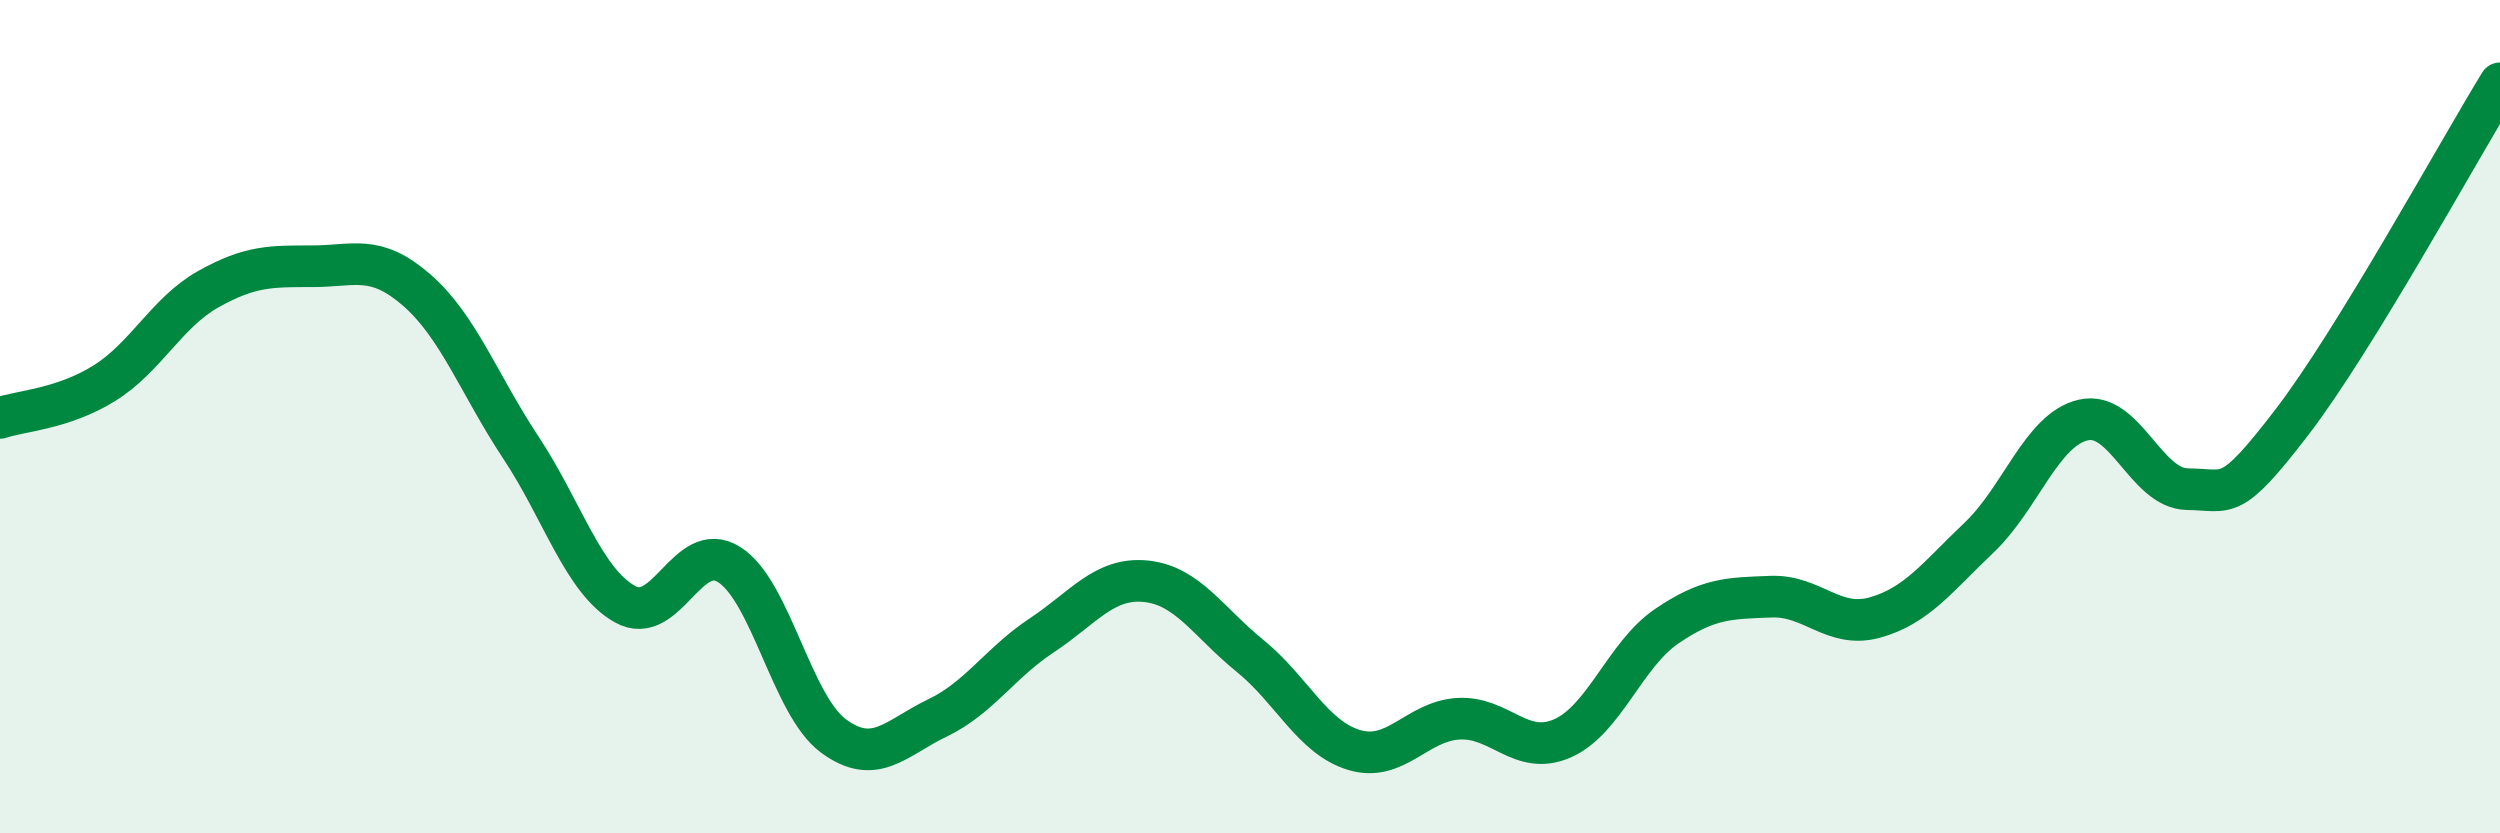
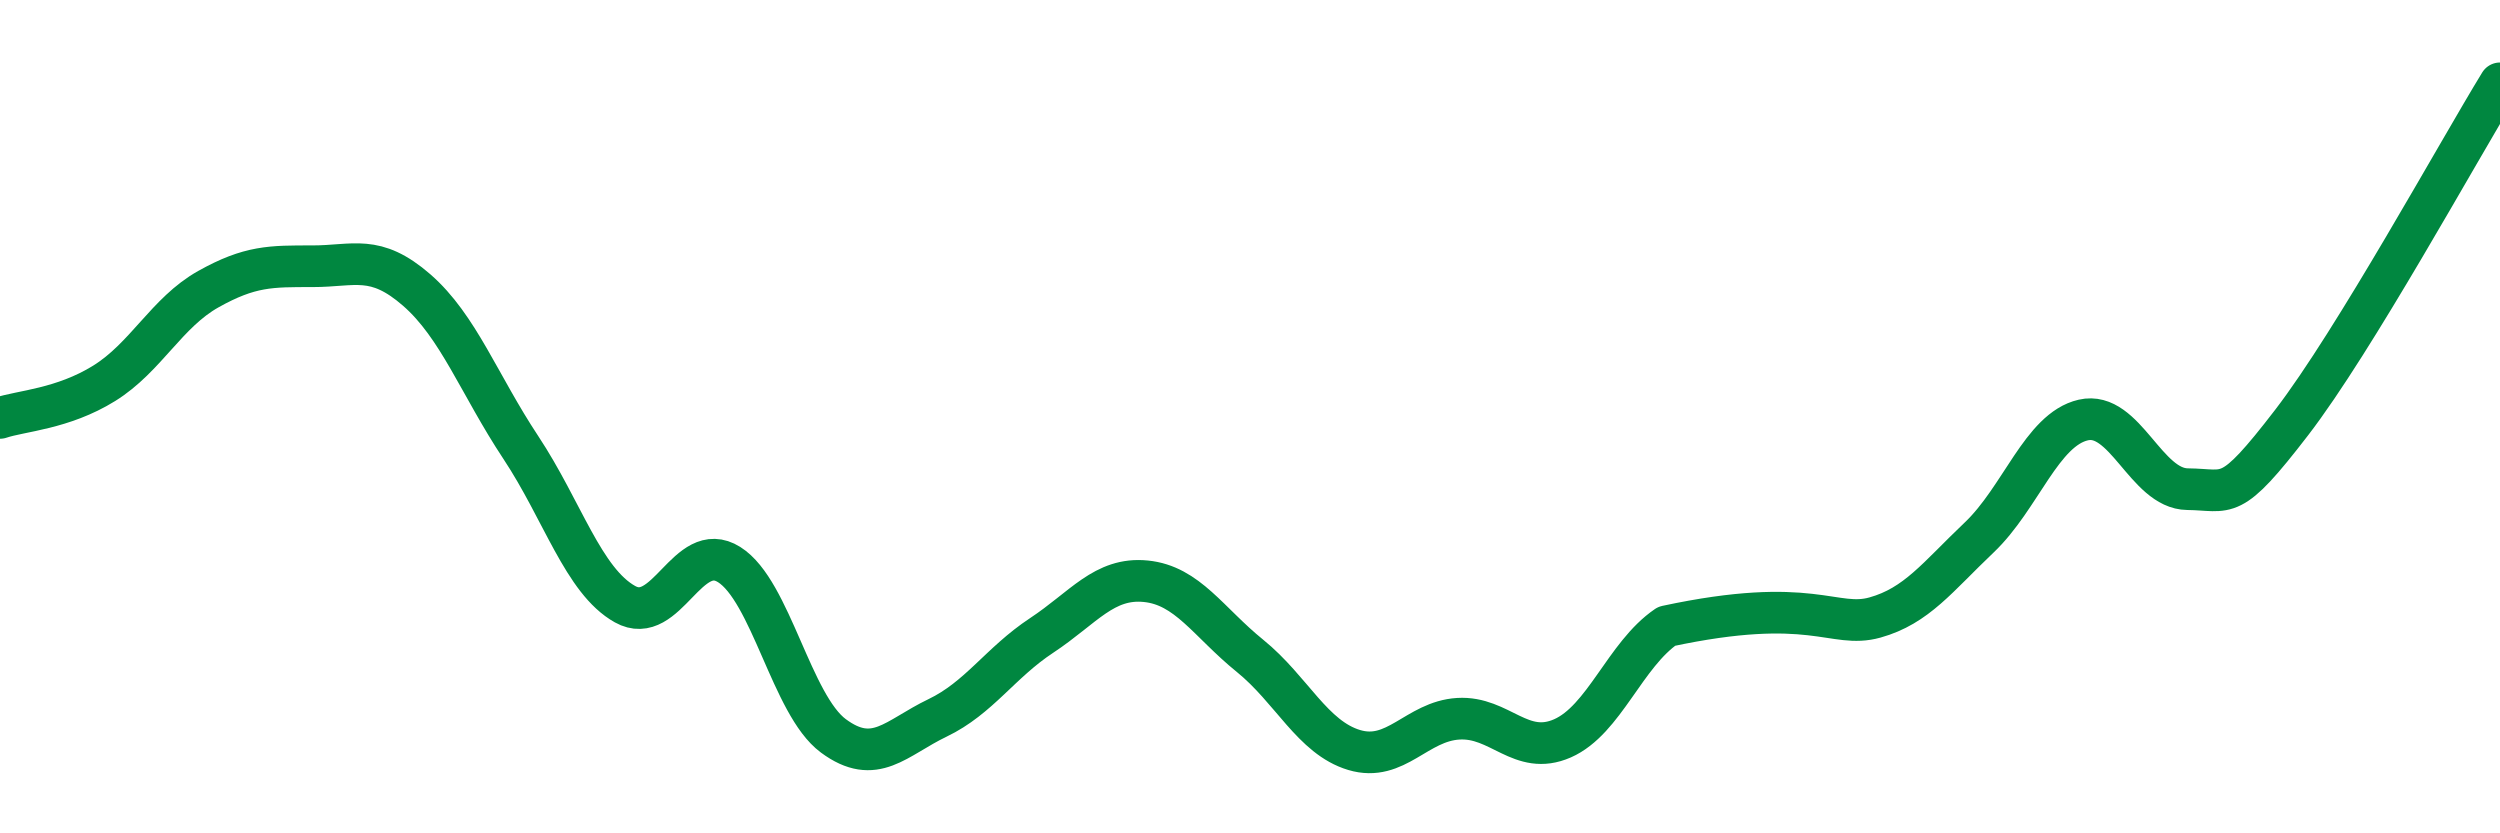
<svg xmlns="http://www.w3.org/2000/svg" width="60" height="20" viewBox="0 0 60 20">
-   <path d="M 0,10.03 C 0.5,9.86 1.5,9.82 2.5,9.2 C 3.5,8.58 4,7.5 5,6.94 C 6,6.38 6.5,6.39 7.5,6.39 C 8.5,6.39 9,6.09 10,6.96 C 11,7.83 11.5,9.23 12.5,10.74 C 13.5,12.25 14,13.94 15,14.5 C 16,15.06 16.5,12.92 17.5,13.55 C 18.5,14.18 19,16.92 20,17.66 C 21,18.4 21.5,17.71 22.5,17.23 C 23.5,16.75 24,15.91 25,15.25 C 26,14.59 26.5,13.85 27.5,13.95 C 28.5,14.05 29,14.93 30,15.74 C 31,16.55 31.5,17.7 32.5,18 C 33.5,18.3 34,17.31 35,17.25 C 36,17.19 36.5,18.16 37.5,17.72 C 38.5,17.28 39,15.71 40,15.03 C 41,14.35 41.5,14.36 42.5,14.32 C 43.5,14.28 44,15.1 45,14.82 C 46,14.54 46.5,13.85 47.5,12.9 C 48.5,11.95 49,10.31 50,10.08 C 51,9.85 51.5,11.73 52.5,11.74 C 53.5,11.75 53.5,12.09 55,10.14 C 56.5,8.19 59,3.63 60,2L60 20L0 20Z" fill="#008740" opacity="0.1" stroke-linecap="round" stroke-linejoin="round" />
-   <path d="M 0,10.03 C 0.5,9.86 1.5,9.82 2.5,9.2 C 3.5,8.58 4,7.5 5,6.94 C 6,6.38 6.5,6.39 7.5,6.39 C 8.5,6.39 9,6.09 10,6.96 C 11,7.83 11.5,9.23 12.5,10.74 C 13.5,12.25 14,13.94 15,14.5 C 16,15.06 16.5,12.92 17.5,13.55 C 18.5,14.18 19,16.92 20,17.66 C 21,18.4 21.5,17.71 22.5,17.23 C 23.5,16.75 24,15.91 25,15.25 C 26,14.59 26.5,13.85 27.5,13.95 C 28.5,14.05 29,14.93 30,15.74 C 31,16.55 31.5,17.7 32.5,18 C 33.5,18.3 34,17.31 35,17.25 C 36,17.19 36.5,18.16 37.5,17.72 C 38.5,17.28 39,15.71 40,15.03 C 41,14.35 41.5,14.36 42.5,14.32 C 43.5,14.28 44,15.1 45,14.82 C 46,14.54 46.5,13.85 47.5,12.9 C 48.5,11.95 49,10.31 50,10.08 C 51,9.85 51.5,11.73 52.5,11.74 C 53.5,11.75 53.5,12.09 55,10.14 C 56.5,8.19 59,3.63 60,2" stroke="#008740" stroke-width="1" fill="none" stroke-linecap="round" stroke-linejoin="round" />
+   <path d="M 0,10.03 C 0.5,9.86 1.5,9.82 2.5,9.2 C 3.5,8.58 4,7.5 5,6.94 C 6,6.38 6.5,6.39 7.5,6.39 C 8.5,6.39 9,6.09 10,6.96 C 11,7.83 11.5,9.23 12.5,10.74 C 13.5,12.25 14,13.94 15,14.5 C 16,15.06 16.5,12.92 17.5,13.55 C 18.5,14.18 19,16.92 20,17.66 C 21,18.4 21.5,17.71 22.5,17.23 C 23.5,16.75 24,15.91 25,15.25 C 26,14.59 26.5,13.85 27.5,13.95 C 28.5,14.05 29,14.93 30,15.74 C 31,16.55 31.5,17.7 32.5,18 C 33.5,18.3 34,17.31 35,17.25 C 36,17.19 36.5,18.16 37.5,17.72 C 38.5,17.28 39,15.71 40,15.03 C 43.5,14.28 44,15.1 45,14.82 C 46,14.54 46.5,13.85 47.5,12.9 C 48.5,11.95 49,10.31 50,10.08 C 51,9.85 51.5,11.73 52.5,11.74 C 53.5,11.75 53.5,12.09 55,10.14 C 56.5,8.19 59,3.63 60,2" stroke="#008740" stroke-width="1" fill="none" stroke-linecap="round" stroke-linejoin="round" />
</svg>